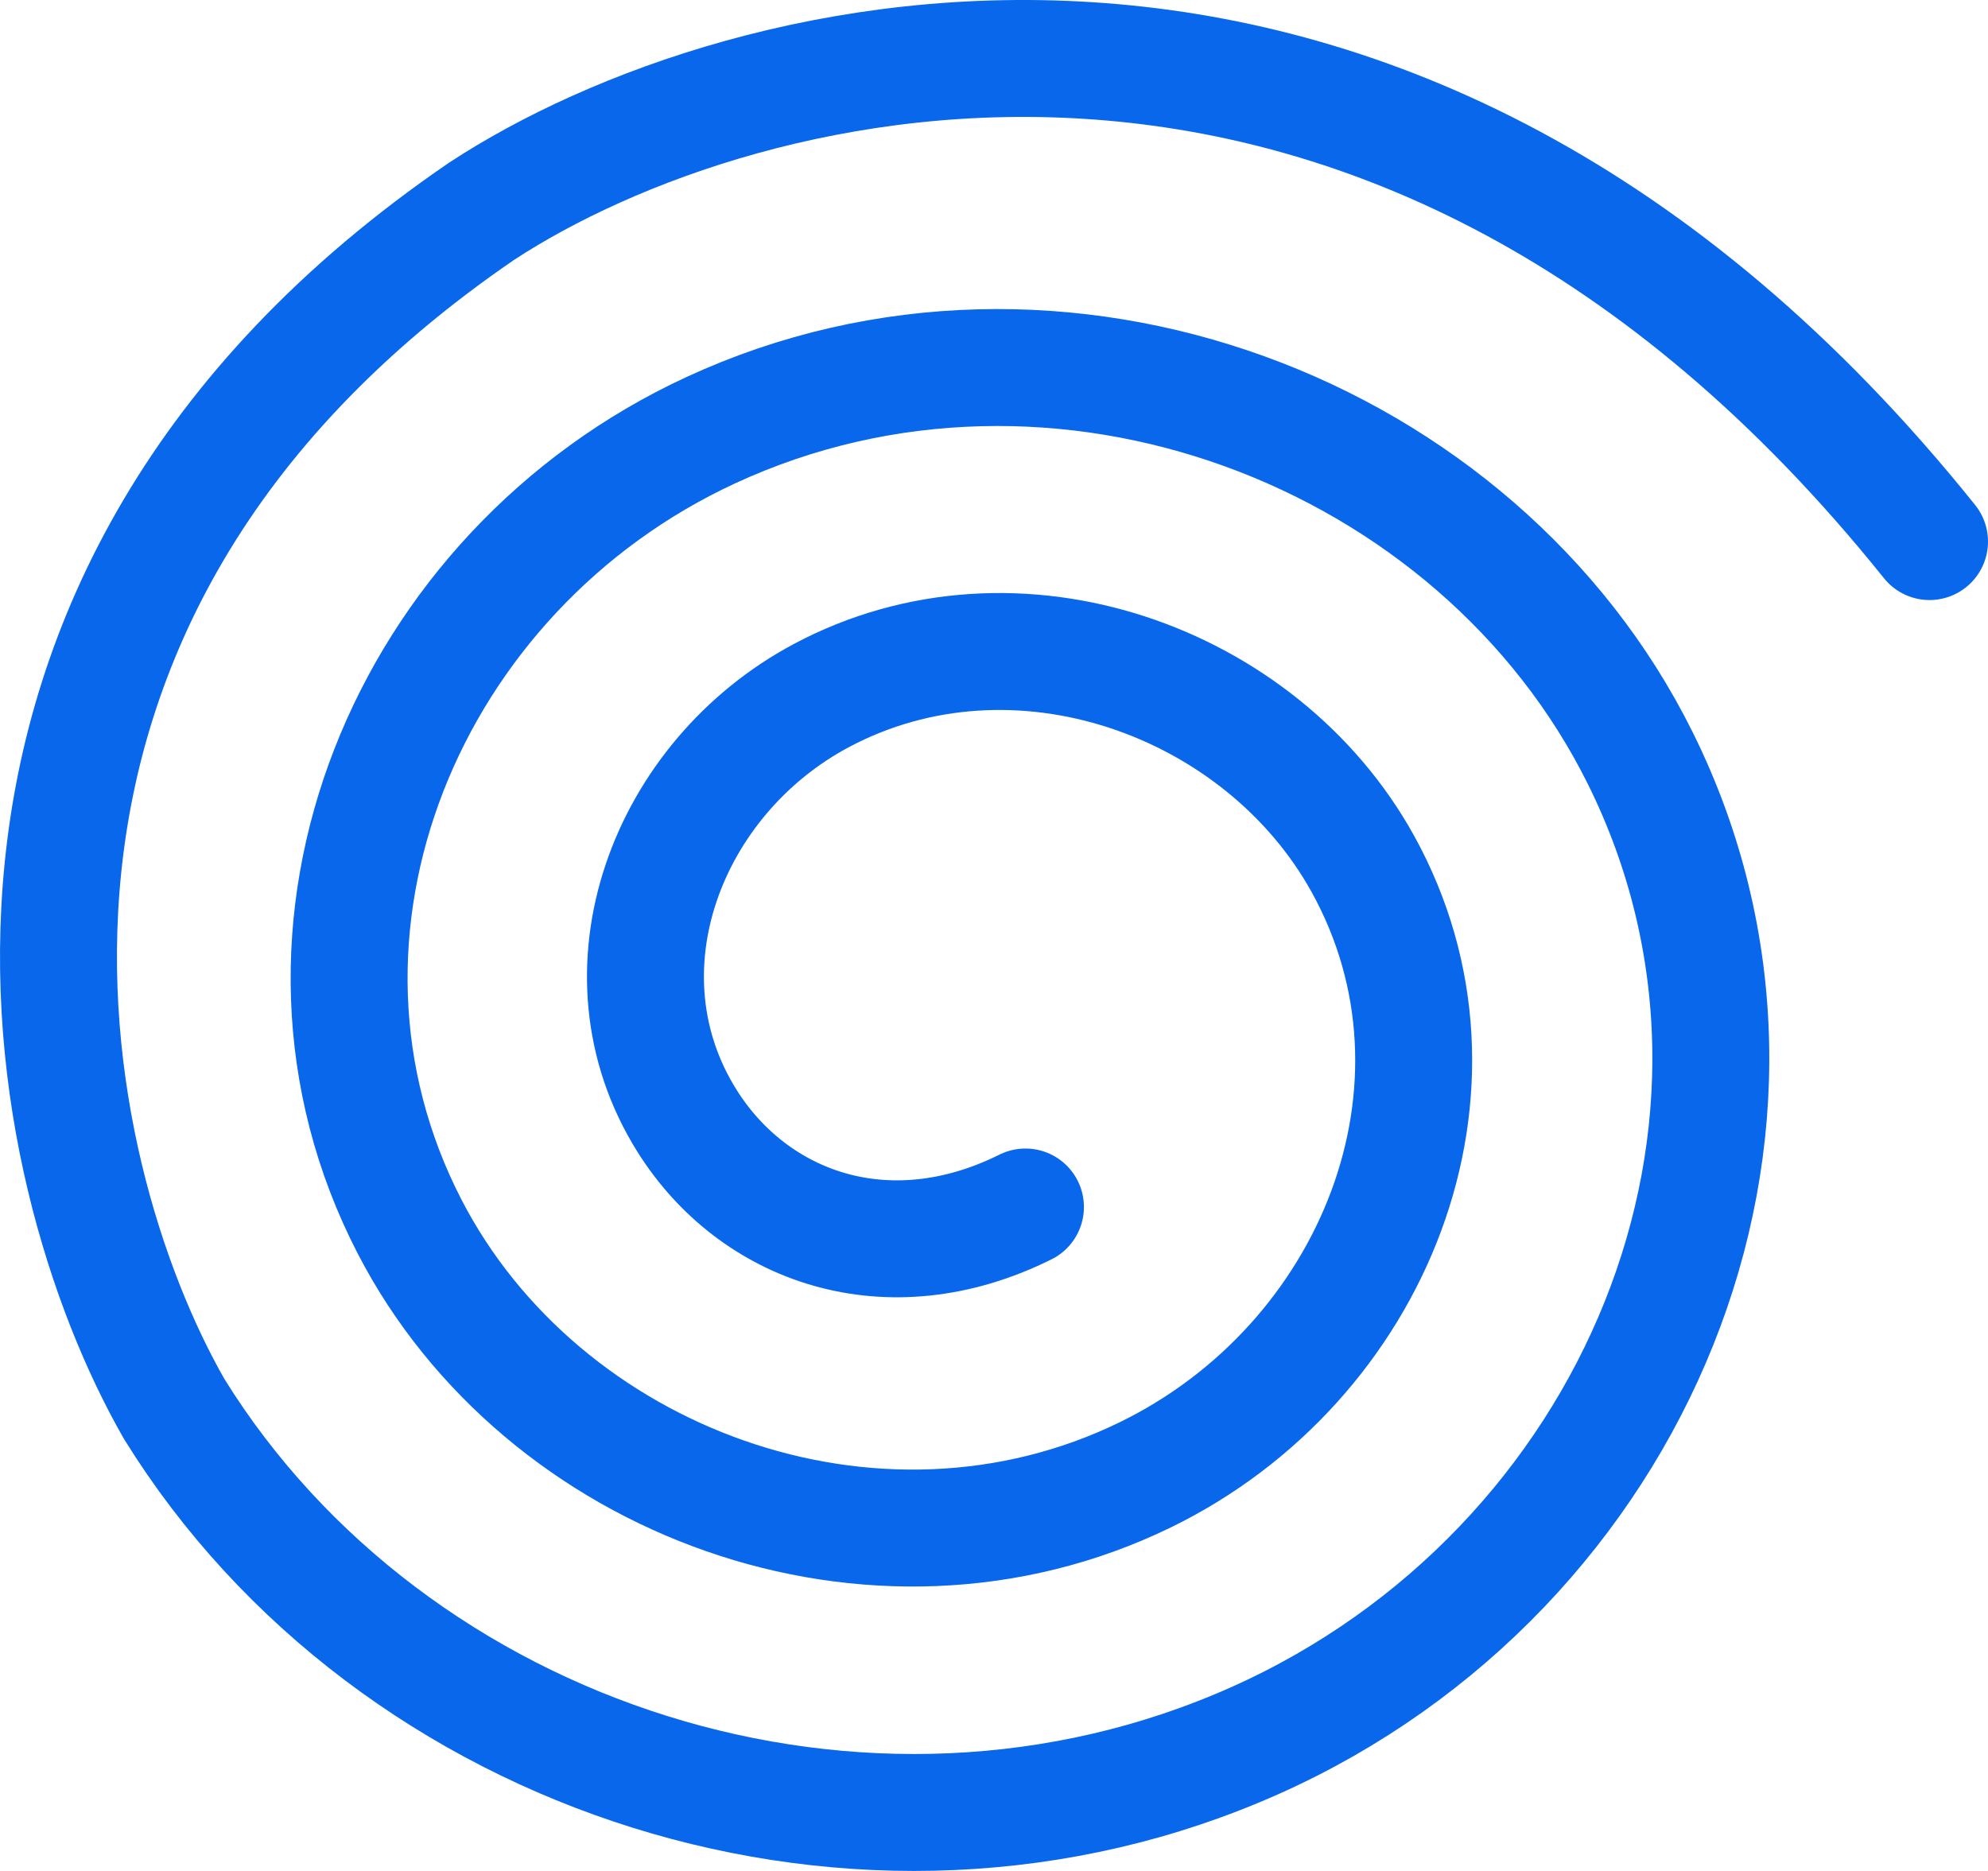
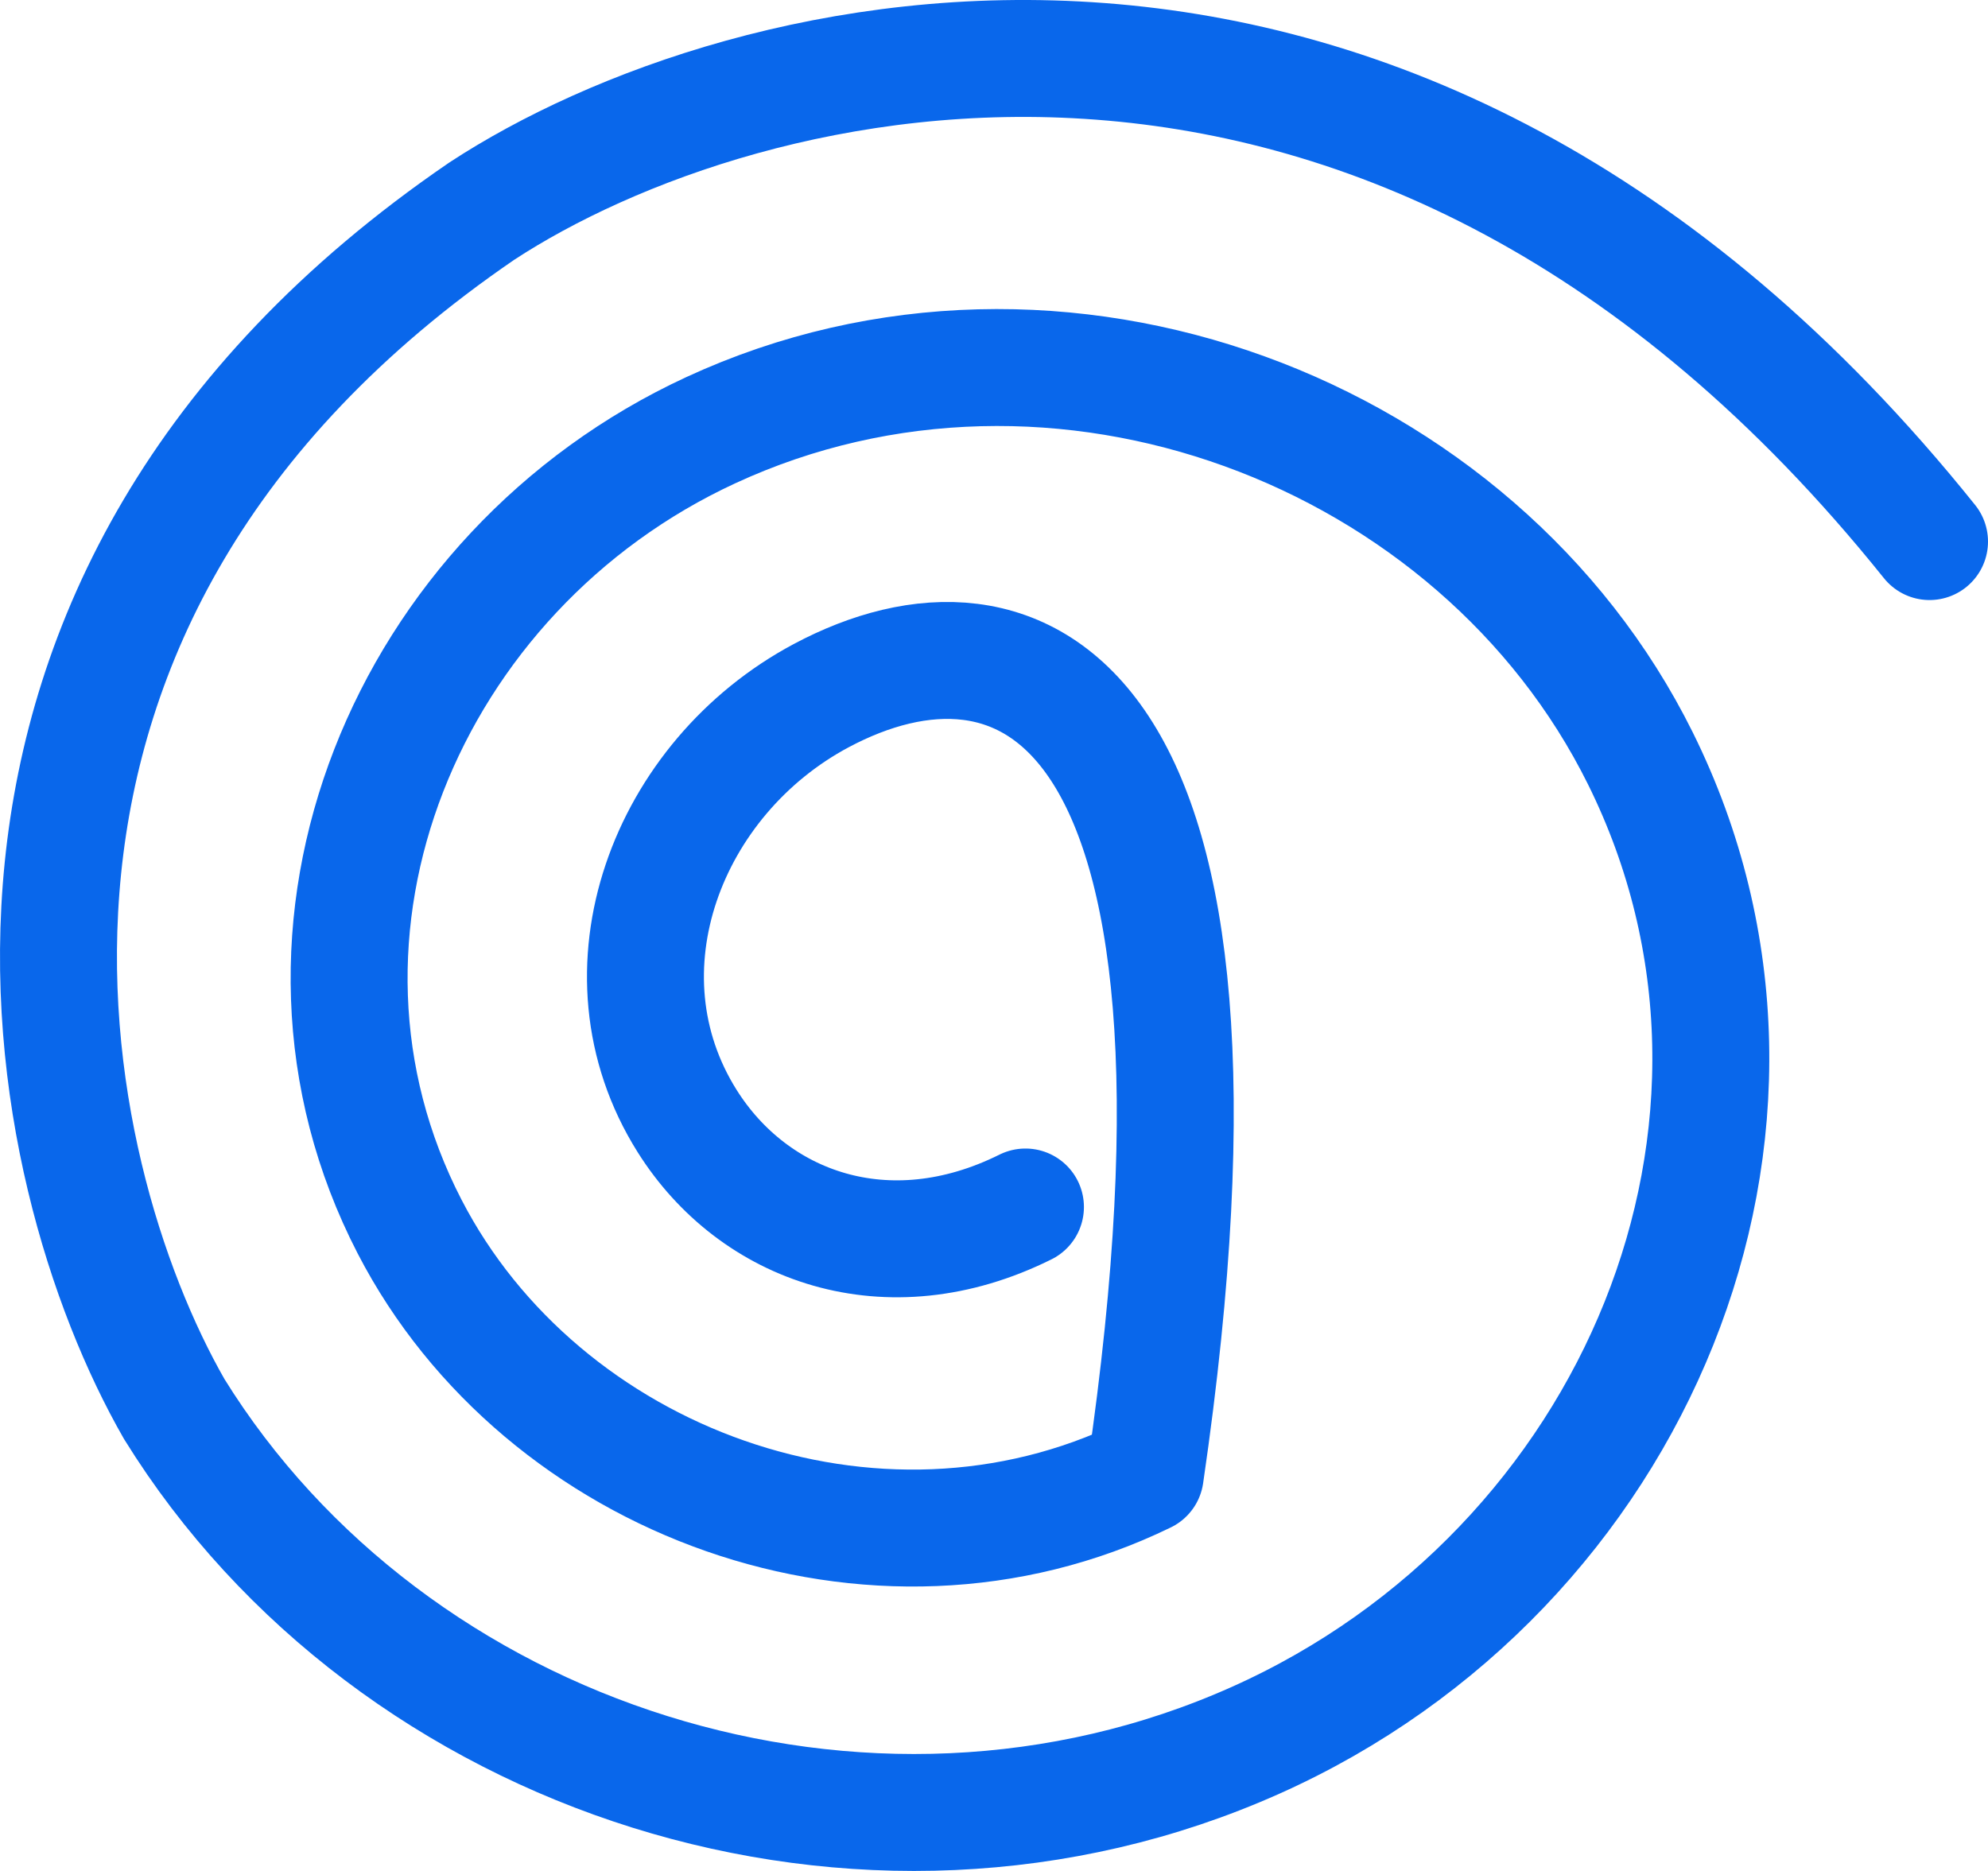
<svg xmlns="http://www.w3.org/2000/svg" width="34" height="32" viewBox="0 0 34 32" fill="none">
-   <path d="M33 9.263C23.8 -2.207 12.66 0.716 8.24 3.611C-1.531 10.292 0.662 20.053 2.979 24.098C6.7 30.106 14.79 32.754 21.475 29.765C27.973 26.86 31.175 19.26 28.054 12.969C25.276 7.369 18.085 4.615 12.156 7.358C6.948 9.767 4.394 15.928 7.006 20.981C9.263 25.346 14.954 27.482 19.587 25.225C23.505 23.315 25.416 18.586 23.308 14.775C21.575 11.642 17.377 10.121 14.045 11.898C11.413 13.302 10.14 16.611 11.752 19.174C12.888 20.981 15.172 21.82 17.538 20.644" stroke="#0967EB" stroke-width="2" stroke-linecap="round" stroke-linejoin="round" />
+   <path d="M33 9.263C23.8 -2.207 12.66 0.716 8.24 3.611C-1.531 10.292 0.662 20.053 2.979 24.098C6.7 30.106 14.79 32.754 21.475 29.765C27.973 26.86 31.175 19.26 28.054 12.969C25.276 7.369 18.085 4.615 12.156 7.358C6.948 9.767 4.394 15.928 7.006 20.981C9.263 25.346 14.954 27.482 19.587 25.225C21.575 11.642 17.377 10.121 14.045 11.898C11.413 13.302 10.14 16.611 11.752 19.174C12.888 20.981 15.172 21.82 17.538 20.644" stroke="#0967EB" stroke-width="2" stroke-linecap="round" stroke-linejoin="round" />
</svg>